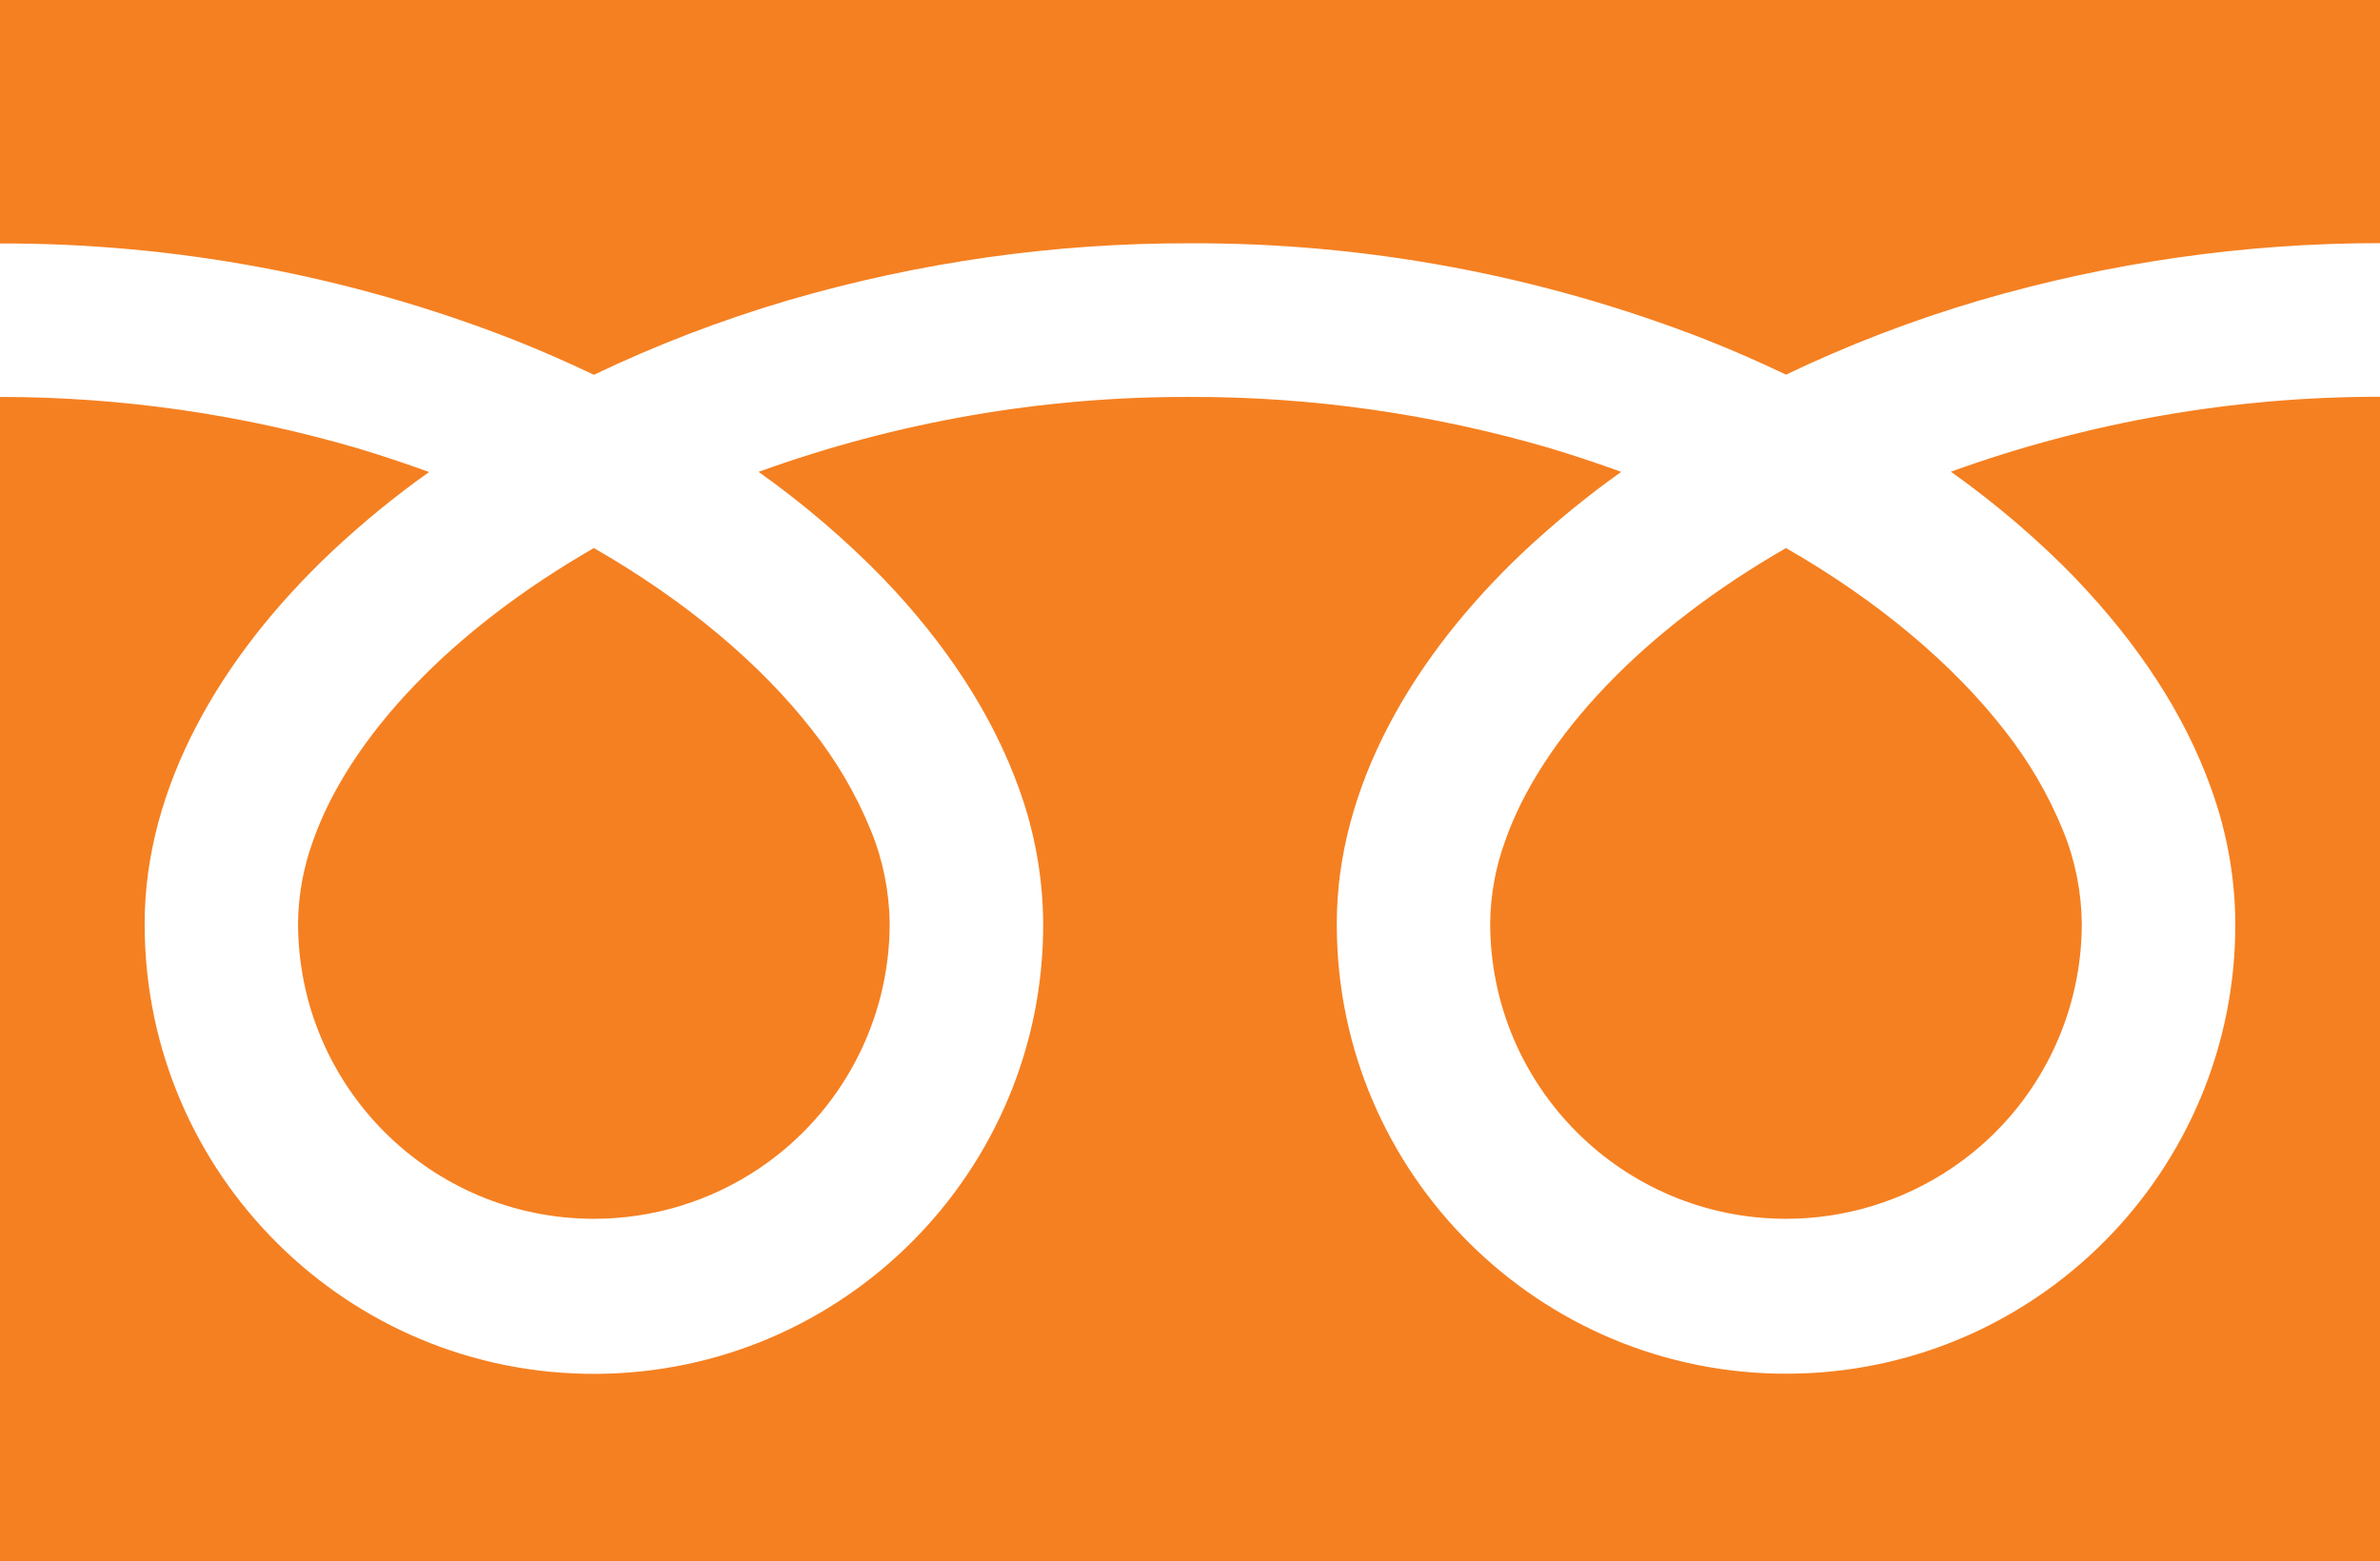
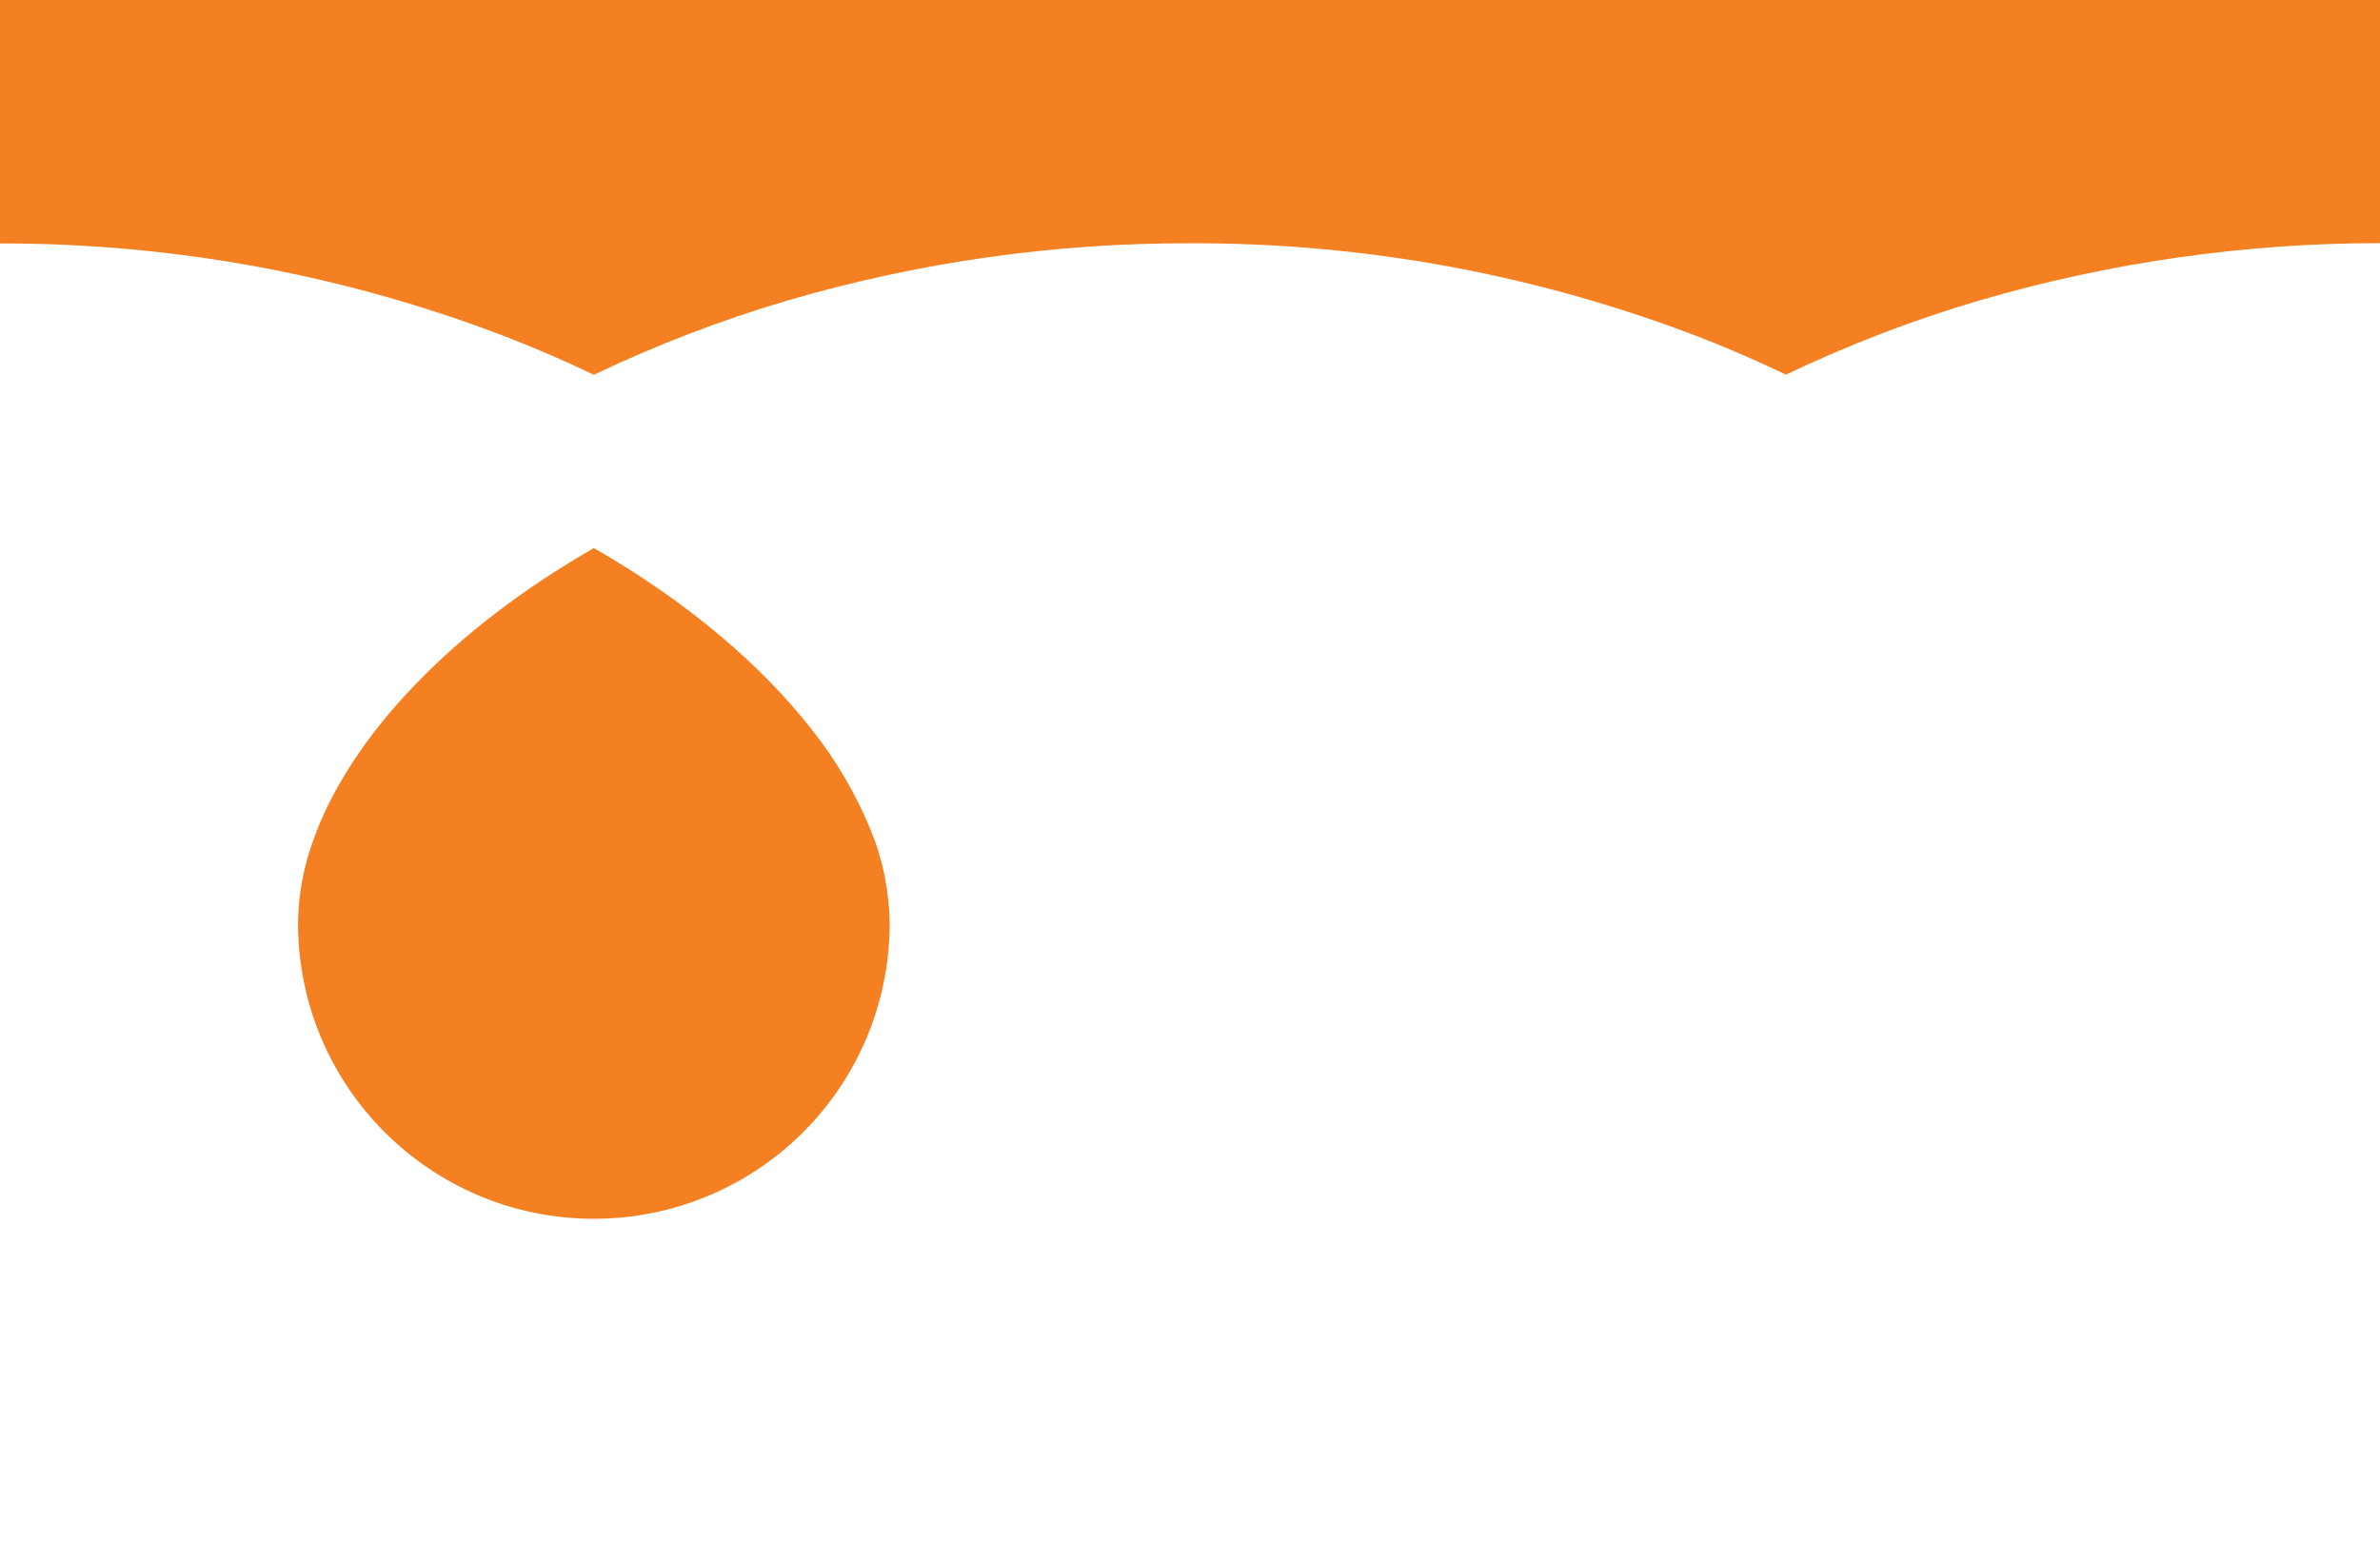
<svg xmlns="http://www.w3.org/2000/svg" id="_レイヤー_1" viewBox="0 0 15.053 9.876">
  <defs>
    <style>.cls-1{fill:#f58021;}</style>
  </defs>
  <path class="cls-1" d="M0,0V1.54c1.108-.002,2.206,.203,3.238,.605,.178,.07,.351,.146,.518,.226,.395-.189,.805-.346,1.225-.47,.827-.242,1.683-.364,2.545-.362,1.112-.004,2.215,.202,3.252,.605,.178,.07,.351,.146,.518,.226,.395-.189,.805-.346,1.226-.47,.822-.24,1.674-.362,2.531-.362V0H0Z" />
-   <path class="cls-1" d="M9.425,5.839c0,1.034,.838,1.871,1.872,1.871,.372-0,.736-.111,1.045-.319,.517-.347,.826-.929,.825-1.552-.003-.202-.043-.402-.12-.588-.093-.228-.219-.442-.372-.635-.318-.408-.789-.811-1.379-1.149-.452,.26-.835,.556-1.132,.866-.316,.328-.533,.669-.644,.986-.061,.167-.093,.343-.095,.52Z" />
-   <path class="cls-1" d="M13.128,3.66c.392,.409,.691,.858,.86,1.336,.097,.27,.148,.555,.15,.843,.005,1.569-1.263,2.846-2.832,2.851-1.569,.005-2.846-1.263-2.851-2.832-0-.006-0-.012,0-.018,0-.429,.12-.851,.326-1.246,.206-.395,.498-.766,.858-1.106,.194-.181,.399-.35,.615-.503-.149-.054-.301-.105-.458-.152-.738-.215-1.502-.324-2.27-.322-.93-.003-1.854,.157-2.728,.474,.283,.201,.548,.427,.79,.676,.392,.409,.69,.858,.86,1.336,.097,.27,.148,.555,.15,.843,.005,1.569-1.263,2.845-2.832,2.851-1.569,.005-2.845-1.263-2.851-2.832-0-.006-0-.012,0-.018,0-.429,.12-.851,.326-1.246,.206-.395,.498-.766,.858-1.106,.193-.181,.399-.35,.615-.503-.149-.054-.301-.105-.458-.152-.733-.214-1.493-.323-2.256-.323v7.366H15.053V2.51c-.926-.001-1.844,.159-2.714,.474,.283,.201,.548,.427,.79,.676Z" />
  <path class="cls-1" d="M1.885,5.839c0,1.034,.838,1.871,1.872,1.871,.372-0,.736-.111,1.045-.319,.516-.347,.826-.929,.825-1.552-.003-.202-.043-.402-.12-.588-.093-.228-.219-.442-.372-.635-.318-.408-.789-.811-1.379-1.149-.452,.26-.835,.556-1.132,.866-.316,.328-.533,.669-.644,.986-.061,.167-.093,.343-.095,.52Z" />
</svg>